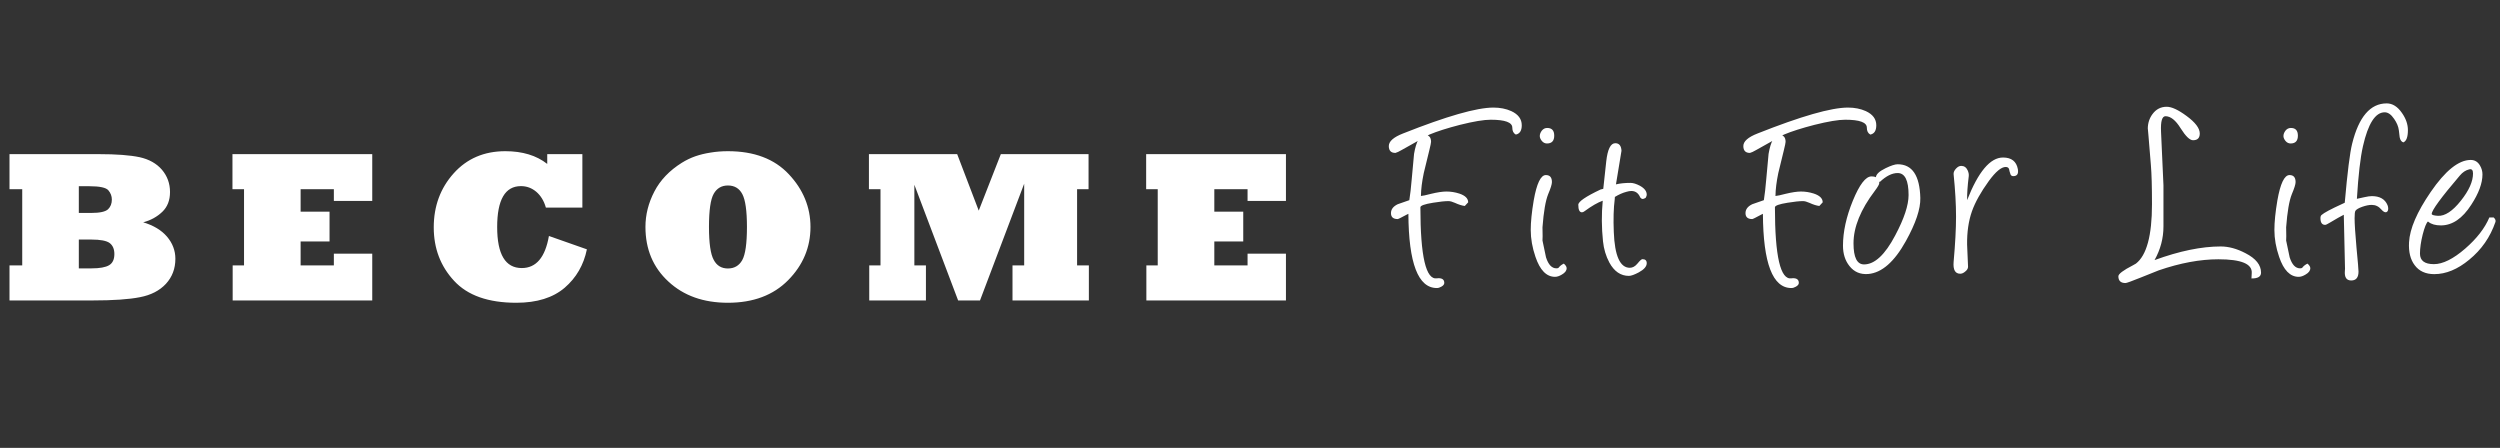
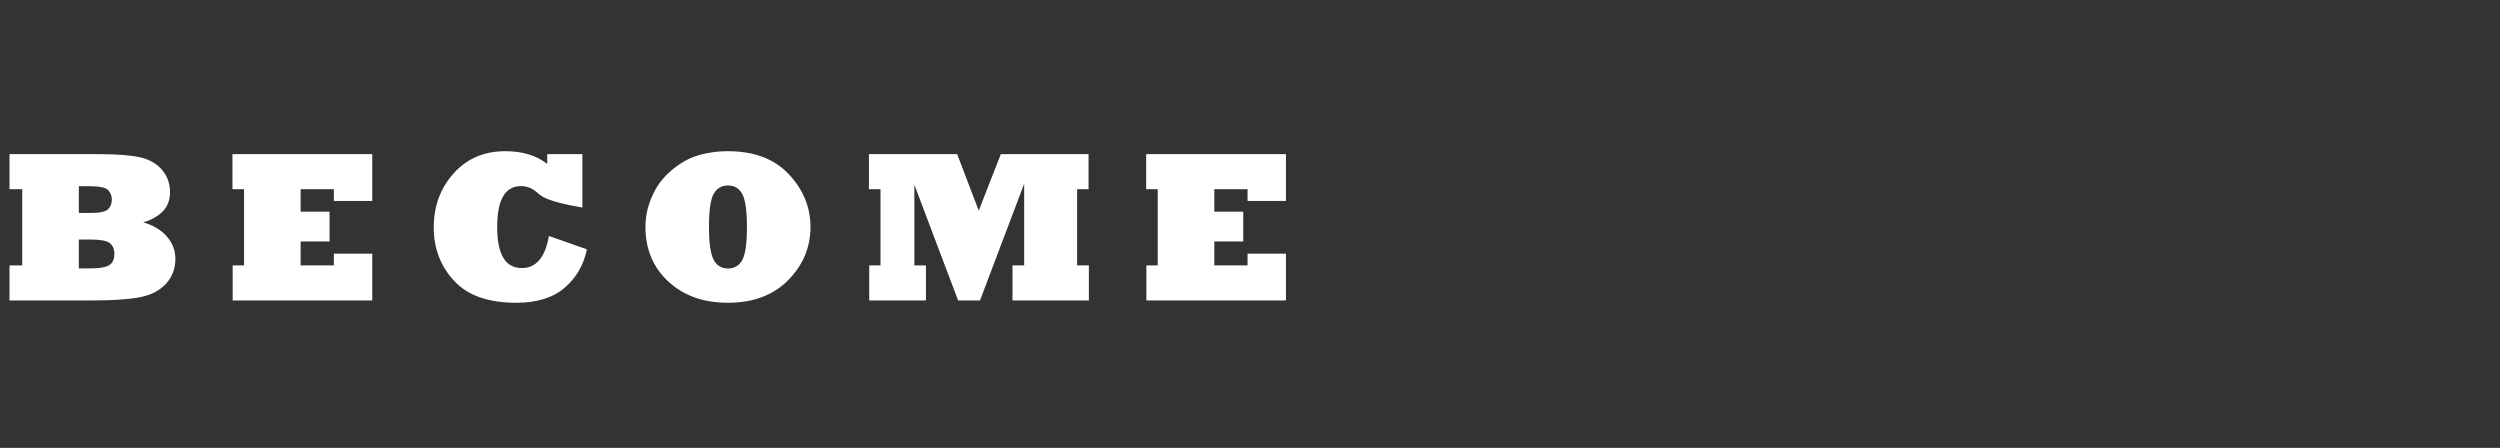
<svg xmlns="http://www.w3.org/2000/svg" width="882" height="158" viewBox="0 0 882 158" fill="none">
  <rect x="0" y="0" width="882" height="158" fill="#333333" stroke="none" />
-   <path d="M27.808 84.514V94.682H32.298C35.168 94.682 37.234 94.311 38.495 93.568C39.732 92.826 40.351 91.515 40.351 89.635C40.351 87.878 39.794 86.579 38.681 85.738C37.568 84.922 35.415 84.514 32.224 84.514H27.808ZM27.808 65.699V75.125H32.224C35.217 75.125 37.184 74.692 38.124 73.826C39.015 72.96 39.46 71.822 39.46 70.412C39.46 69.2 39.052 68.111 38.236 67.147C37.419 66.182 35.18 65.699 31.519 65.699H27.808ZM32.558 106H3.353V93.643H7.843V66.738H3.353V54.381H34.896C41.081 54.381 45.868 54.74 49.257 55.457C52.597 56.199 55.219 57.671 57.124 59.873C59.029 62.124 59.982 64.747 59.982 67.74C59.982 70.659 59.079 72.985 57.273 74.717C55.417 76.498 53.166 77.735 50.519 78.428C54.156 79.516 56.951 81.199 58.906 83.475C60.885 85.8 61.874 88.41 61.874 91.305C61.874 94.768 60.761 97.712 58.534 100.137C56.308 102.536 53.252 104.107 49.368 104.85C45.534 105.617 39.93 106 32.558 106ZM131.33 106H82.085V93.643H86.093V66.738H82.011V54.381H131.33V70.894H117.785V66.738H106.058V74.68H116.263V85.182H106.058V93.643H117.785V89.486H131.33V106ZM193.66 83.252L207.056 87.965C205.918 93.482 203.308 97.997 199.226 101.51C195.095 105.048 189.405 106.816 182.156 106.816C172.26 106.816 164.937 104.231 160.187 99.061C155.413 93.915 153.025 87.631 153.025 80.209C153.025 72.738 155.363 66.392 160.039 61.172C164.715 55.952 170.788 53.342 178.26 53.342C184.321 53.342 189.256 54.839 193.066 57.832V54.381H205.461V73.232H192.584C191.916 70.882 190.79 69.027 189.207 67.666C187.624 66.33 185.818 65.662 183.789 65.662C178.198 65.662 175.402 70.474 175.402 80.098C175.402 89.746 178.297 94.57 184.086 94.57C189.157 94.57 192.349 90.797 193.66 83.252ZM250.127 80.061C250.127 85.8 250.684 89.672 251.797 91.676C252.861 93.704 254.531 94.719 256.807 94.719C259.058 94.719 260.74 93.742 261.854 91.787C262.967 89.808 263.524 85.899 263.524 80.061C263.524 74.395 262.979 70.536 261.891 68.482C260.827 66.454 259.132 65.439 256.807 65.439C254.58 65.439 252.91 66.417 251.797 68.371C250.684 70.326 250.127 74.222 250.127 80.061ZM227.713 80.061C227.713 75.756 228.764 71.587 230.867 67.555C232.945 63.547 236.174 60.17 240.553 57.424C242.111 56.459 243.707 55.692 245.34 55.123C246.998 54.554 248.791 54.121 250.721 53.824C252.651 53.503 254.679 53.342 256.807 53.342C266.059 53.342 273.222 56.051 278.293 61.469C280.817 64.141 282.722 67.035 284.008 70.152C285.294 73.269 285.938 76.572 285.938 80.061C285.938 87.26 283.315 93.519 278.07 98.838C272.826 104.157 265.738 106.816 256.807 106.816C248.173 106.816 241.171 104.318 235.803 99.32C230.41 94.348 227.713 87.928 227.713 80.061ZM326.67 106H306.668V93.643H310.639V66.738H306.557V54.381H337.692L345.299 74.309L353.092 54.381H384.042V66.738H379.997V93.643H384.153V106H357.211V93.643H361.331V64.809L345.745 106H338.026L322.588 65.18V93.643H326.67V106ZM453.682 106H404.438V93.643H408.446V66.738H404.364V54.381H453.682V70.894H440.138V66.738H428.411V74.68H438.616V85.182H428.411V93.643H440.138V89.486H453.682V106Z" fill="white" />
-   <path d="M534.782 47.476C533.956 47.032 533.544 46.222 533.544 45.048C533.544 43.175 531.004 42.238 525.925 42.238C523.512 42.238 519.893 42.841 515.068 44.048C510.623 45.191 507.036 46.333 504.306 47.476C503.766 47.73 501.702 48.873 498.115 50.905L494.544 52.905C493.56 53.476 492.814 53.825 492.306 53.952C490.75 53.952 489.972 53.143 489.972 51.524C489.972 49.873 491.639 48.397 494.972 47.095C510.337 41 520.972 37.952 526.877 37.952C529.226 37.952 531.321 38.365 533.163 39.191C535.639 40.333 536.877 42 536.877 44.191C536.877 46.095 536.179 47.191 534.782 47.476ZM501.306 69.143C501.877 69.111 503.068 68.857 504.877 68.381C507.099 67.841 508.909 67.571 510.306 67.571C511.829 67.571 513.337 67.809 514.829 68.286C516.925 68.984 517.972 70.016 517.972 71.381L516.782 72.667C515.766 72.54 514.607 72.175 513.306 71.571C512.385 71.159 511.623 70.952 511.02 70.952C509.75 70.952 507.941 71.143 505.591 71.524C502.607 72 501.115 72.54 501.115 73.143C501.115 90.476 503.068 98.825 506.972 98.191C507.195 98.159 507.369 98.143 507.496 98.143C508.861 98.143 509.544 98.698 509.544 99.809C509.544 100.317 509.195 100.762 508.496 101.143C507.956 101.46 507.433 101.619 506.925 101.619C500.321 101.619 496.972 92.889 496.877 75.429L496.21 75.762C494.337 76.778 493.306 77.286 493.115 77.286C491.528 77.286 490.734 76.587 490.734 75.191C490.734 73.857 491.528 72.809 493.115 72.048C494.48 71.571 495.845 71.095 497.21 70.619C497.528 68.651 497.814 66.143 498.068 63.095C498.575 57.476 498.845 54.54 498.877 54.286C499.639 49.841 500.909 47.619 502.687 47.619C504.147 47.619 504.877 48.429 504.877 50.048C504.877 50.365 504.671 51.365 504.258 53.048C503.147 57.492 502.496 60.159 502.306 61.048C501.671 64.095 501.337 66.794 501.306 69.143ZM545.759 50.619C545.061 50.619 544.458 50.318 543.95 49.714C543.474 49.111 543.236 48.54 543.236 48C543.236 47.365 543.474 46.73 543.95 46.095C544.458 45.46 545.093 45.143 545.855 45.143C547.506 45.143 548.331 46.048 548.331 47.857C548.331 49.698 547.474 50.619 545.759 50.619ZM548.617 97.667C545.601 97.667 543.299 95.317 541.712 90.619C540.601 87.381 540.045 84.222 540.045 81.143C540.045 78.317 540.394 74.841 541.093 70.714C542.14 64.746 543.569 61.762 545.379 61.762C546.807 61.762 547.521 62.587 547.521 64.238C547.521 65 547.077 66.429 546.188 68.524C545.267 70.809 544.601 74.698 544.188 80.191C544.252 82.794 544.252 84.349 544.188 84.857C544.601 86.825 545.013 88.794 545.426 90.762C546.252 93.365 547.474 94.667 549.093 94.667C549.474 94.667 549.728 94.603 549.855 94.476C550.299 93.873 550.918 93.381 551.712 93C552.379 93.571 552.712 94.111 552.712 94.619C552.712 95.476 552.156 96.222 551.045 96.857C550.156 97.397 549.347 97.667 548.617 97.667ZM570.109 65.048C571.538 64.698 573.252 64.524 575.252 64.524C576.173 64.524 577.268 64.857 578.538 65.524C580.157 66.413 580.967 67.46 580.967 68.667C580.967 68.889 580.919 69.095 580.824 69.286L580.776 69.429C580.776 69.365 580.713 69.492 580.586 69.809C580.236 69.936 580.109 70.016 580.205 70.048H580.109C579.919 70.143 579.697 70.191 579.443 70.191C579.252 70.191 578.998 70.016 578.681 69.667C578.046 68.143 576.998 67.381 575.538 67.381C575.03 67.381 574.459 67.476 573.824 67.667C572.49 68.016 571.125 68.619 569.728 69.476C569.728 69.635 569.713 69.889 569.681 70.238C569.268 73.444 569.157 77.317 569.347 81.857C569.665 90.27 571.554 94.476 575.014 94.476C575.998 94.476 576.903 93.968 577.728 92.952C578.554 91.936 579.125 91.429 579.443 91.429C580.459 91.429 580.967 91.905 580.967 92.857C580.967 94 580.03 95.079 578.157 96.095C576.601 96.921 575.443 97.333 574.681 97.333C571.792 97.333 569.49 95.762 567.776 92.619C566.57 90.365 565.824 87.873 565.538 85.143C565.03 80.317 564.998 75.54 565.443 70.809C563.665 71.444 561.522 72.683 559.014 74.524C558.697 74.778 558.395 74.905 558.109 74.905C557.252 74.905 556.824 74.016 556.824 72.238C556.824 71.127 559.443 69.333 564.681 66.857C564.998 66.794 565.316 66.714 565.633 66.619C565.855 64.46 566.205 61.238 566.681 56.952C567.157 52.667 568.22 50.524 569.871 50.524C571.236 50.524 571.967 51.413 572.062 53.191L570.109 65.048ZM659.86 47.476C659.035 47.032 658.622 46.222 658.622 45.048C658.622 43.175 656.082 42.238 651.003 42.238C648.59 42.238 644.971 42.841 640.146 44.048C635.701 45.191 632.114 46.333 629.384 47.476C628.844 47.73 626.781 48.873 623.193 50.905L619.622 52.905C618.638 53.476 617.892 53.825 617.384 53.952C615.828 53.952 615.05 53.143 615.05 51.524C615.05 49.873 616.717 48.397 620.05 47.095C635.415 41 646.05 37.952 651.955 37.952C654.304 37.952 656.4 38.365 658.241 39.191C660.717 40.333 661.955 42 661.955 44.191C661.955 46.095 661.257 47.191 659.86 47.476ZM626.384 69.143C626.955 69.111 628.146 68.857 629.955 68.381C632.177 67.841 633.987 67.571 635.384 67.571C636.908 67.571 638.415 67.809 639.908 68.286C642.003 68.984 643.05 70.016 643.05 71.381L641.86 72.667C640.844 72.54 639.685 72.175 638.384 71.571C637.463 71.159 636.701 70.952 636.098 70.952C634.828 70.952 633.019 71.143 630.669 71.524C627.685 72 626.193 72.54 626.193 73.143C626.193 90.476 628.146 98.825 632.05 98.191C632.273 98.159 632.447 98.143 632.574 98.143C633.939 98.143 634.622 98.698 634.622 99.809C634.622 100.317 634.273 100.762 633.574 101.143C633.035 101.46 632.511 101.619 632.003 101.619C625.4 101.619 622.05 92.889 621.955 75.429L621.289 75.762C619.415 76.778 618.384 77.286 618.193 77.286C616.606 77.286 615.812 76.587 615.812 75.191C615.812 73.857 616.606 72.809 618.193 72.048C619.558 71.571 620.923 71.095 622.289 70.619C622.606 68.651 622.892 66.143 623.146 63.095C623.654 57.476 623.923 54.54 623.955 54.286C624.717 49.841 625.987 47.619 627.765 47.619C629.225 47.619 629.955 48.429 629.955 50.048C629.955 50.365 629.749 51.365 629.336 53.048C628.225 57.492 627.574 60.159 627.384 61.048C626.749 64.095 626.415 66.794 626.384 69.143ZM659.108 96.667C656.347 96.889 654.14 95.952 652.489 93.857C650.966 91.952 650.204 89.556 650.204 86.667C650.204 81.778 651.362 76.492 653.68 70.809C656.029 65.095 658.22 62.238 660.251 62.238C662.093 62.238 663.013 63.016 663.013 64.571C663.013 65.016 662.489 65.936 661.442 67.333C656.426 73.936 653.918 80.111 653.918 85.857C653.918 90.809 655.156 93.286 657.632 93.286C661.378 93.286 665.045 89.873 668.632 83.048C671.775 77.143 673.347 72.397 673.347 68.809C673.347 63.635 672.061 61.048 669.489 61.048C667.521 61.048 665.426 62.095 663.204 64.191L662.489 63.762C662.045 63.508 661.823 63.127 661.823 62.619C661.823 61.54 662.966 60.444 665.251 59.333C667.156 58.413 668.569 57.952 669.489 57.952C674.632 57.952 677.299 61.921 677.489 69.857C677.585 73.698 675.886 78.762 672.394 85.048C668.331 92.381 663.902 96.254 659.108 96.667ZM693.995 70.619C697.932 60.587 702.154 55.571 706.662 55.571C709.646 55.571 711.392 56.937 711.9 59.667C712.186 61.318 711.646 62.143 710.281 62.143C709.836 62.143 709.519 61.952 709.328 61.571C709.202 61.286 709.075 60.889 708.948 60.381L708.852 59.857C708.725 59.222 708.313 58.905 707.614 58.905C706.059 58.905 704.075 60.556 701.662 63.857C698.836 67.762 696.852 71.317 695.709 74.524C694.503 77.952 693.932 81.889 693.995 86.333C693.995 86.492 694.106 89.079 694.328 94.095C694.328 94.698 694.011 95.254 693.376 95.762C692.773 96.302 692.17 96.571 691.567 96.571C689.789 96.571 689.011 95.191 689.233 92.429C689.805 86.016 690.09 80.683 690.09 76.429C690.09 72.048 689.805 67.064 689.233 61.476C689.17 60.841 689.44 60.191 690.043 59.524C690.646 58.857 691.265 58.524 691.9 58.524C692.948 58.524 693.709 59.048 694.186 60.095C694.535 60.857 694.662 61.571 694.567 62.238C694.154 65.571 693.963 68.365 693.995 70.619ZM794.315 98.238L794.41 96.381C794.664 93.111 790.743 91.476 782.648 91.476C776.204 91.476 769.188 92.778 761.6 95.381C761.41 95.476 759.346 96.302 755.41 97.857C752.108 99.191 750.267 99.857 749.886 99.857C748.204 99.857 747.362 99.064 747.362 97.476C747.362 96.651 749.061 95.365 752.458 93.619C753.061 93.302 753.426 93.095 753.553 93C757.331 90.079 759.219 83.111 759.219 72.095C759.219 65.905 759.093 61.318 758.839 58.333C758.108 49.254 757.743 44.952 757.743 45.429C757.743 43.46 758.299 41.73 759.41 40.238C760.68 38.524 762.346 37.667 764.41 37.667C766.156 37.667 768.489 38.746 771.41 40.905C774.521 43.191 776.077 45.254 776.077 47.095C776.077 48.682 775.283 49.476 773.696 49.476C772.553 49.476 771.093 48.063 769.315 45.238C767.569 42.413 765.791 41 763.981 41C762.775 41 762.251 42.809 762.41 46.429C762.981 59.032 763.267 65.349 763.267 65.381V79.905C763.267 84.064 762.219 88.016 760.124 91.762C768.918 88.556 776.696 86.952 783.458 86.952C786.283 86.952 789.204 87.746 792.219 89.333C795.87 91.206 797.696 93.492 797.696 96.191C797.696 97.587 796.569 98.27 794.315 98.238ZM808.123 50.619C807.424 50.619 806.821 50.318 806.313 49.714C805.837 49.111 805.599 48.54 805.599 48C805.599 47.365 805.837 46.73 806.313 46.095C806.821 45.46 807.456 45.143 808.218 45.143C809.869 45.143 810.694 46.048 810.694 47.857C810.694 49.698 809.837 50.619 808.123 50.619ZM810.98 97.667C807.964 97.667 805.662 95.317 804.075 90.619C802.964 87.381 802.408 84.222 802.408 81.143C802.408 78.317 802.758 74.841 803.456 70.714C804.504 64.746 805.932 61.762 807.742 61.762C809.17 61.762 809.885 62.587 809.885 64.238C809.885 65 809.44 66.429 808.551 68.524C807.631 70.809 806.964 74.698 806.551 80.191C806.615 82.794 806.615 84.349 806.551 84.857C806.964 86.825 807.377 88.794 807.789 90.762C808.615 93.365 809.837 94.667 811.456 94.667C811.837 94.667 812.091 94.603 812.218 94.476C812.662 93.873 813.281 93.381 814.075 93C814.742 93.571 815.075 94.111 815.075 94.619C815.075 95.476 814.52 96.222 813.408 96.857C812.52 97.397 811.71 97.667 810.98 97.667ZM847.892 50.238C847.226 50.016 846.797 49.413 846.607 48.429C846.511 47.603 846.416 46.794 846.321 46C846.162 44.667 845.607 43.318 844.654 41.952C843.607 40.397 842.495 39.619 841.321 39.619C838.019 39.619 835.464 43.603 833.654 51.571C832.734 55.603 832.019 61.794 831.511 70.143C831.892 70.079 832.765 69.889 834.13 69.571C835.242 69.317 836.13 69.191 836.797 69.191C839.591 69.191 841.432 70.254 842.321 72.381C842.48 72.762 842.559 73.159 842.559 73.571C842.559 74.27 842.337 74.698 841.892 74.857C841.416 75.016 840.829 74.698 840.13 73.905C839.21 72.825 838.083 72.286 836.749 72.286C835.797 72.286 834.686 72.508 833.416 72.952C832.146 73.397 831.337 73.873 830.988 74.381C830.797 74.698 830.702 75.571 830.702 77C830.702 78.936 830.924 82.381 831.368 87.333C831.845 92.254 832.083 95.079 832.083 95.809C832.083 97.905 831.226 98.952 829.511 98.952C827.829 98.952 827.083 97.825 827.273 95.571C827.305 95.032 827.321 94.794 827.321 94.857C827.321 93.333 827.178 86.968 826.892 75.762C825.876 76.27 824.226 77.206 821.94 78.571C821.115 79.079 820.575 79.333 820.321 79.333C819.21 79.333 818.654 78.54 818.654 76.952C818.654 76.444 818.781 76.079 819.035 75.857C819.861 75.095 822.289 73.794 826.321 71.952L827.226 71.524C828.178 60.73 829.051 53.778 829.845 50.667C832.194 41.206 836.257 36.476 842.035 36.476C844.067 36.476 845.861 37.603 847.416 39.857C848.813 41.857 849.511 43.873 849.511 45.905C849.511 48.349 848.972 49.794 847.892 50.238ZM856.576 78.143C856.004 78.651 855.385 80.191 854.719 82.762C854.084 85.333 853.766 87.571 853.766 89.476C853.766 91.952 855.401 93.191 858.671 93.191C861.814 93.191 865.497 91.365 869.719 87.714C873.814 84.159 876.655 80.492 878.243 76.714H879.766C880.37 77.286 880.576 77.825 880.385 78.333C878.544 83.667 875.465 88.095 871.147 91.619C867.052 95.016 862.941 96.714 858.814 96.714C855.766 96.714 853.465 95.667 851.909 93.571C850.385 91.571 849.719 88.873 849.909 85.476C850.163 80.714 852.703 74.809 857.528 67.762C862.703 60.206 867.417 56.429 871.671 56.429C873.1 56.429 874.195 57.095 874.957 58.429C875.528 59.413 875.814 60.444 875.814 61.524C875.814 64.635 874.497 68.206 871.862 72.238C868.75 77.095 865.179 79.524 861.147 79.524C859.243 79.524 857.782 79.111 856.766 78.286L856.576 78.143ZM871.1 59.762C869.893 60.048 868.798 60.778 867.814 61.952C861.211 69.698 857.909 74.206 857.909 75.476C857.909 75.825 858.639 76.048 860.1 76.143C862.576 76.27 865.274 74.492 868.195 70.809C871.052 67.222 872.481 64.016 872.481 61.191C872.481 59.984 872.02 59.508 871.1 59.762Z" fill="white" />
+   <path d="M27.808 84.514V94.682H32.298C35.168 94.682 37.234 94.311 38.495 93.568C39.732 92.826 40.351 91.515 40.351 89.635C40.351 87.878 39.794 86.579 38.681 85.738C37.568 84.922 35.415 84.514 32.224 84.514H27.808ZM27.808 65.699V75.125H32.224C35.217 75.125 37.184 74.692 38.124 73.826C39.015 72.96 39.46 71.822 39.46 70.412C39.46 69.2 39.052 68.111 38.236 67.147C37.419 66.182 35.18 65.699 31.519 65.699H27.808ZM32.558 106H3.353V93.643H7.843V66.738H3.353V54.381H34.896C41.081 54.381 45.868 54.74 49.257 55.457C52.597 56.199 55.219 57.671 57.124 59.873C59.029 62.124 59.982 64.747 59.982 67.74C59.982 70.659 59.079 72.985 57.273 74.717C55.417 76.498 53.166 77.735 50.519 78.428C54.156 79.516 56.951 81.199 58.906 83.475C60.885 85.8 61.874 88.41 61.874 91.305C61.874 94.768 60.761 97.712 58.534 100.137C56.308 102.536 53.252 104.107 49.368 104.85C45.534 105.617 39.93 106 32.558 106ZM131.33 106H82.085V93.643H86.093V66.738H82.011V54.381H131.33V70.894H117.785V66.738H106.058V74.68H116.263V85.182H106.058V93.643H117.785V89.486H131.33V106ZM193.66 83.252L207.056 87.965C205.918 93.482 203.308 97.997 199.226 101.51C195.095 105.048 189.405 106.816 182.156 106.816C172.26 106.816 164.937 104.231 160.187 99.061C155.413 93.915 153.025 87.631 153.025 80.209C153.025 72.738 155.363 66.392 160.039 61.172C164.715 55.952 170.788 53.342 178.26 53.342C184.321 53.342 189.256 54.839 193.066 57.832V54.381H205.461V73.232C191.916 70.882 190.79 69.027 189.207 67.666C187.624 66.33 185.818 65.662 183.789 65.662C178.198 65.662 175.402 70.474 175.402 80.098C175.402 89.746 178.297 94.57 184.086 94.57C189.157 94.57 192.349 90.797 193.66 83.252ZM250.127 80.061C250.127 85.8 250.684 89.672 251.797 91.676C252.861 93.704 254.531 94.719 256.807 94.719C259.058 94.719 260.74 93.742 261.854 91.787C262.967 89.808 263.524 85.899 263.524 80.061C263.524 74.395 262.979 70.536 261.891 68.482C260.827 66.454 259.132 65.439 256.807 65.439C254.58 65.439 252.91 66.417 251.797 68.371C250.684 70.326 250.127 74.222 250.127 80.061ZM227.713 80.061C227.713 75.756 228.764 71.587 230.867 67.555C232.945 63.547 236.174 60.17 240.553 57.424C242.111 56.459 243.707 55.692 245.34 55.123C246.998 54.554 248.791 54.121 250.721 53.824C252.651 53.503 254.679 53.342 256.807 53.342C266.059 53.342 273.222 56.051 278.293 61.469C280.817 64.141 282.722 67.035 284.008 70.152C285.294 73.269 285.938 76.572 285.938 80.061C285.938 87.26 283.315 93.519 278.07 98.838C272.826 104.157 265.738 106.816 256.807 106.816C248.173 106.816 241.171 104.318 235.803 99.32C230.41 94.348 227.713 87.928 227.713 80.061ZM326.67 106H306.668V93.643H310.639V66.738H306.557V54.381H337.692L345.299 74.309L353.092 54.381H384.042V66.738H379.997V93.643H384.153V106H357.211V93.643H361.331V64.809L345.745 106H338.026L322.588 65.18V93.643H326.67V106ZM453.682 106H404.438V93.643H408.446V66.738H404.364V54.381H453.682V70.894H440.138V66.738H428.411V74.68H438.616V85.182H428.411V93.643H440.138V89.486H453.682V106Z" fill="white" />
</svg>